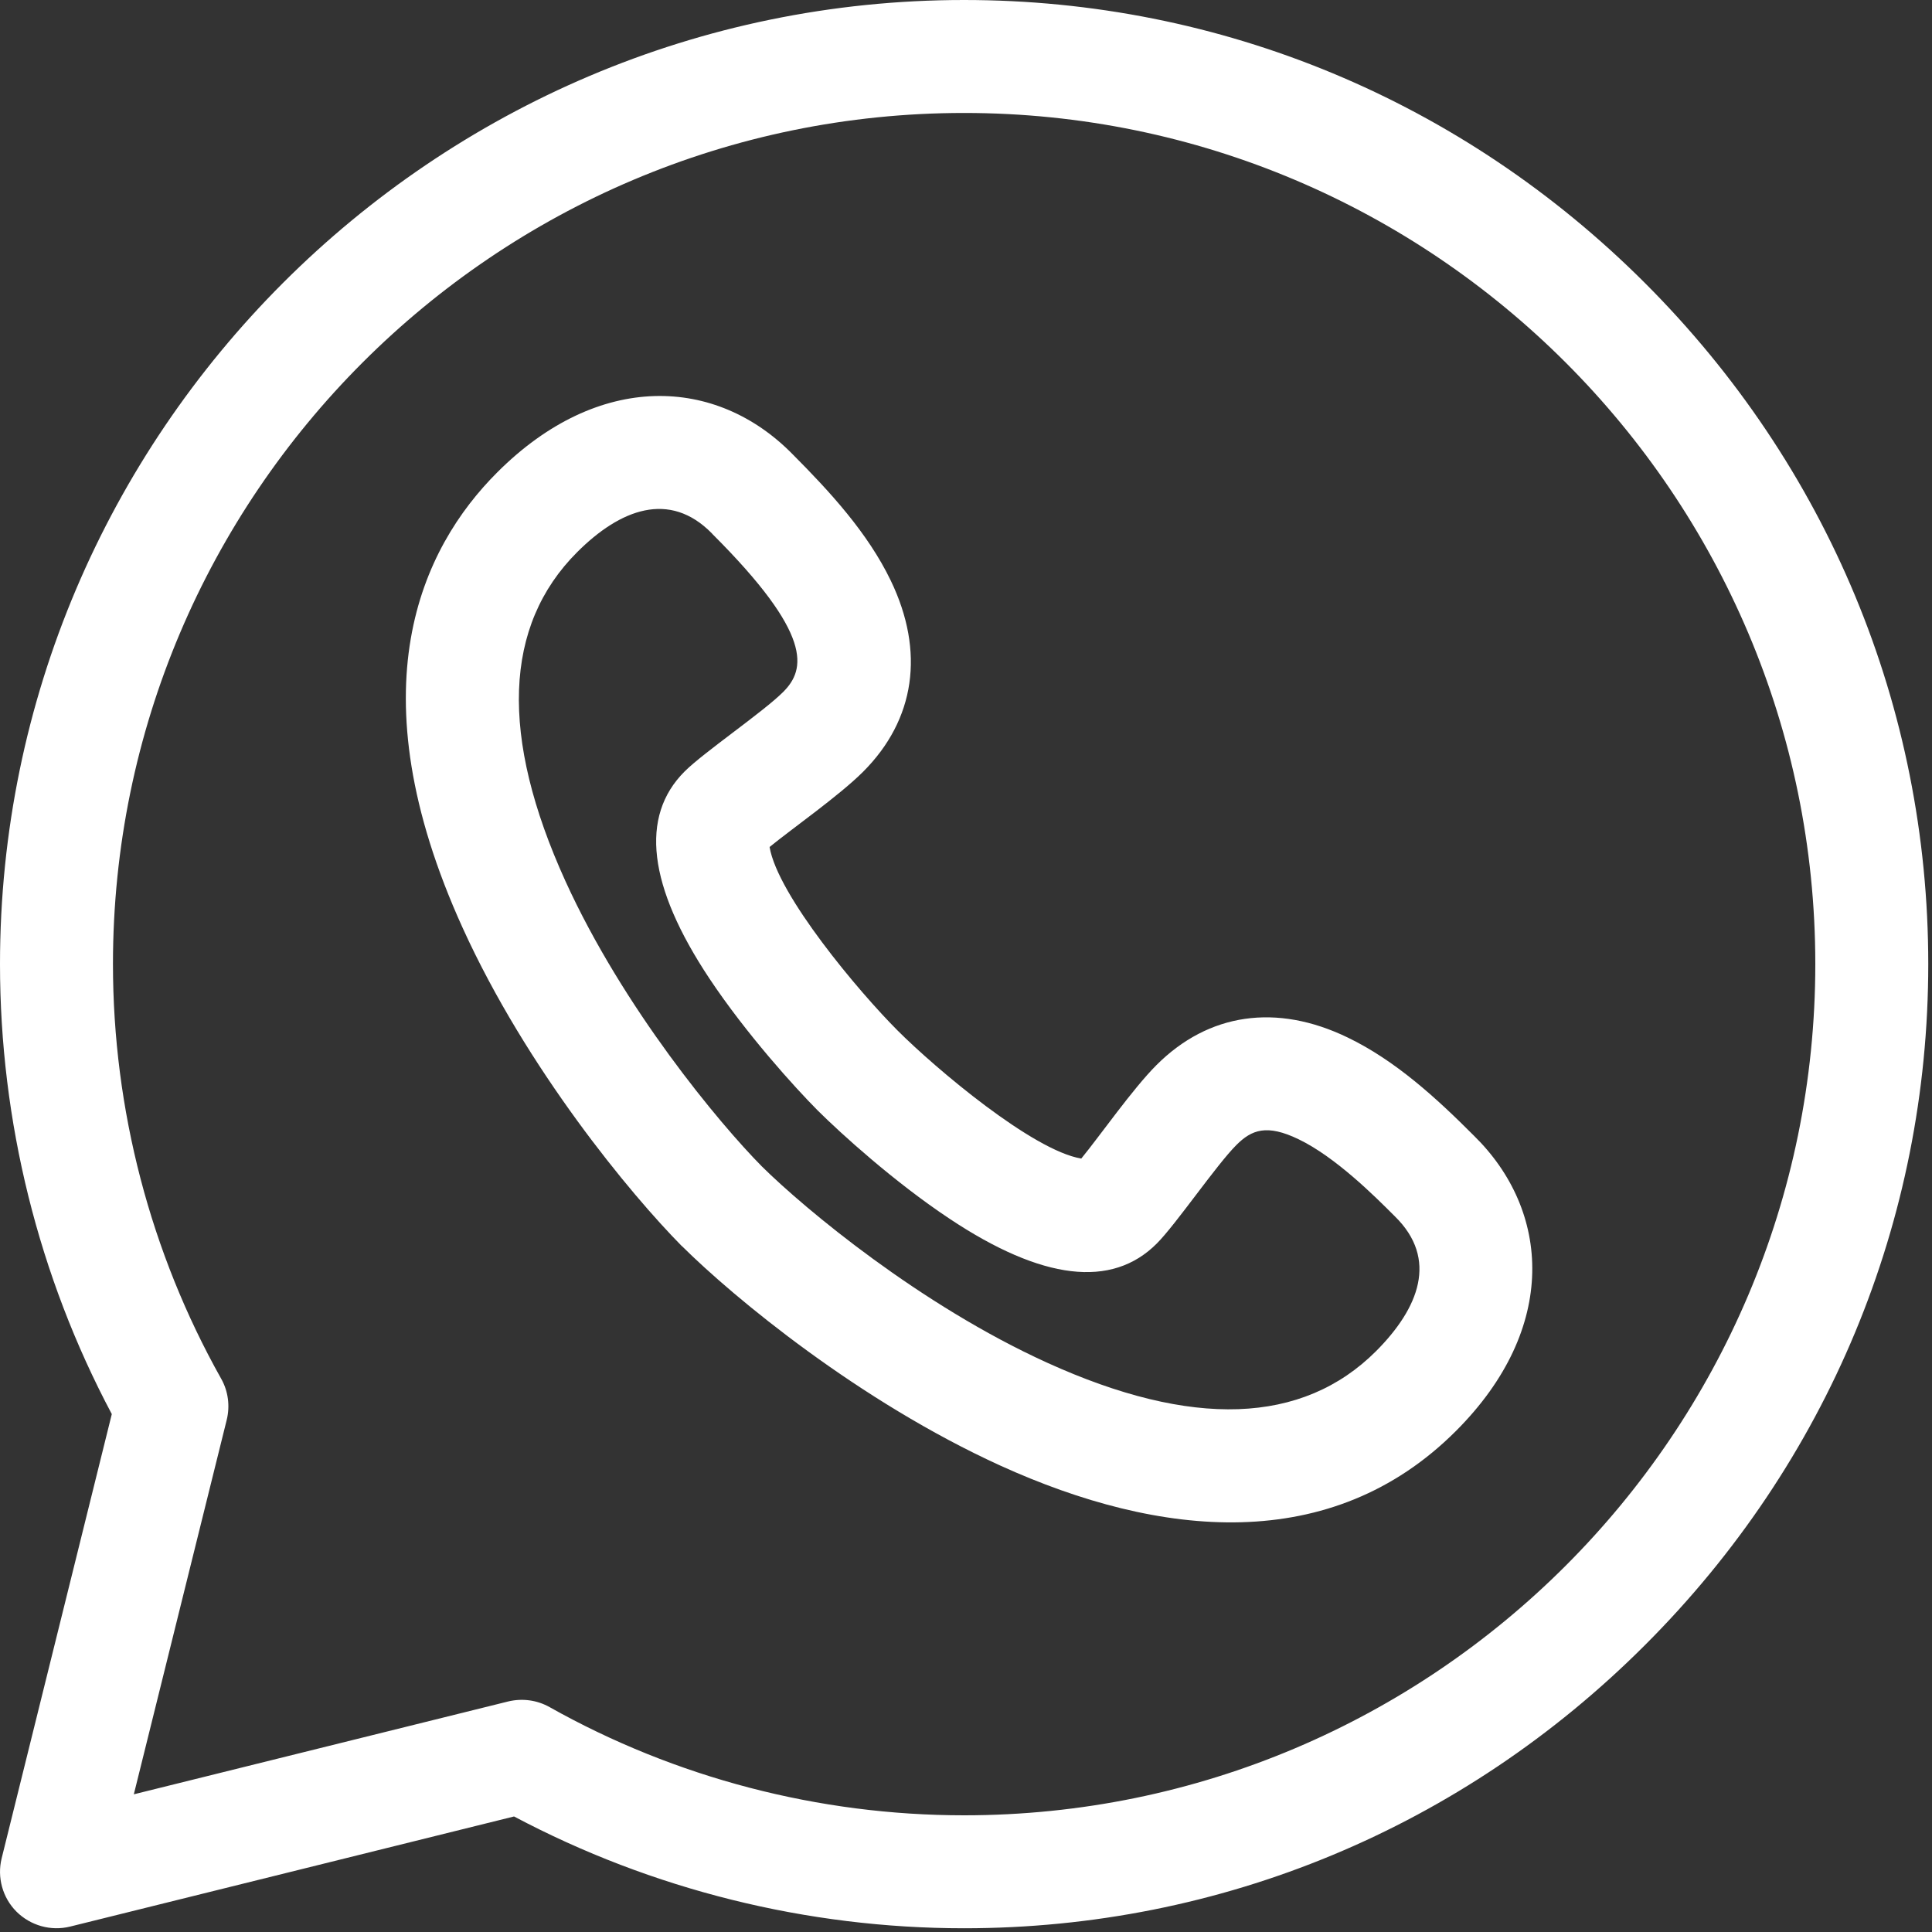
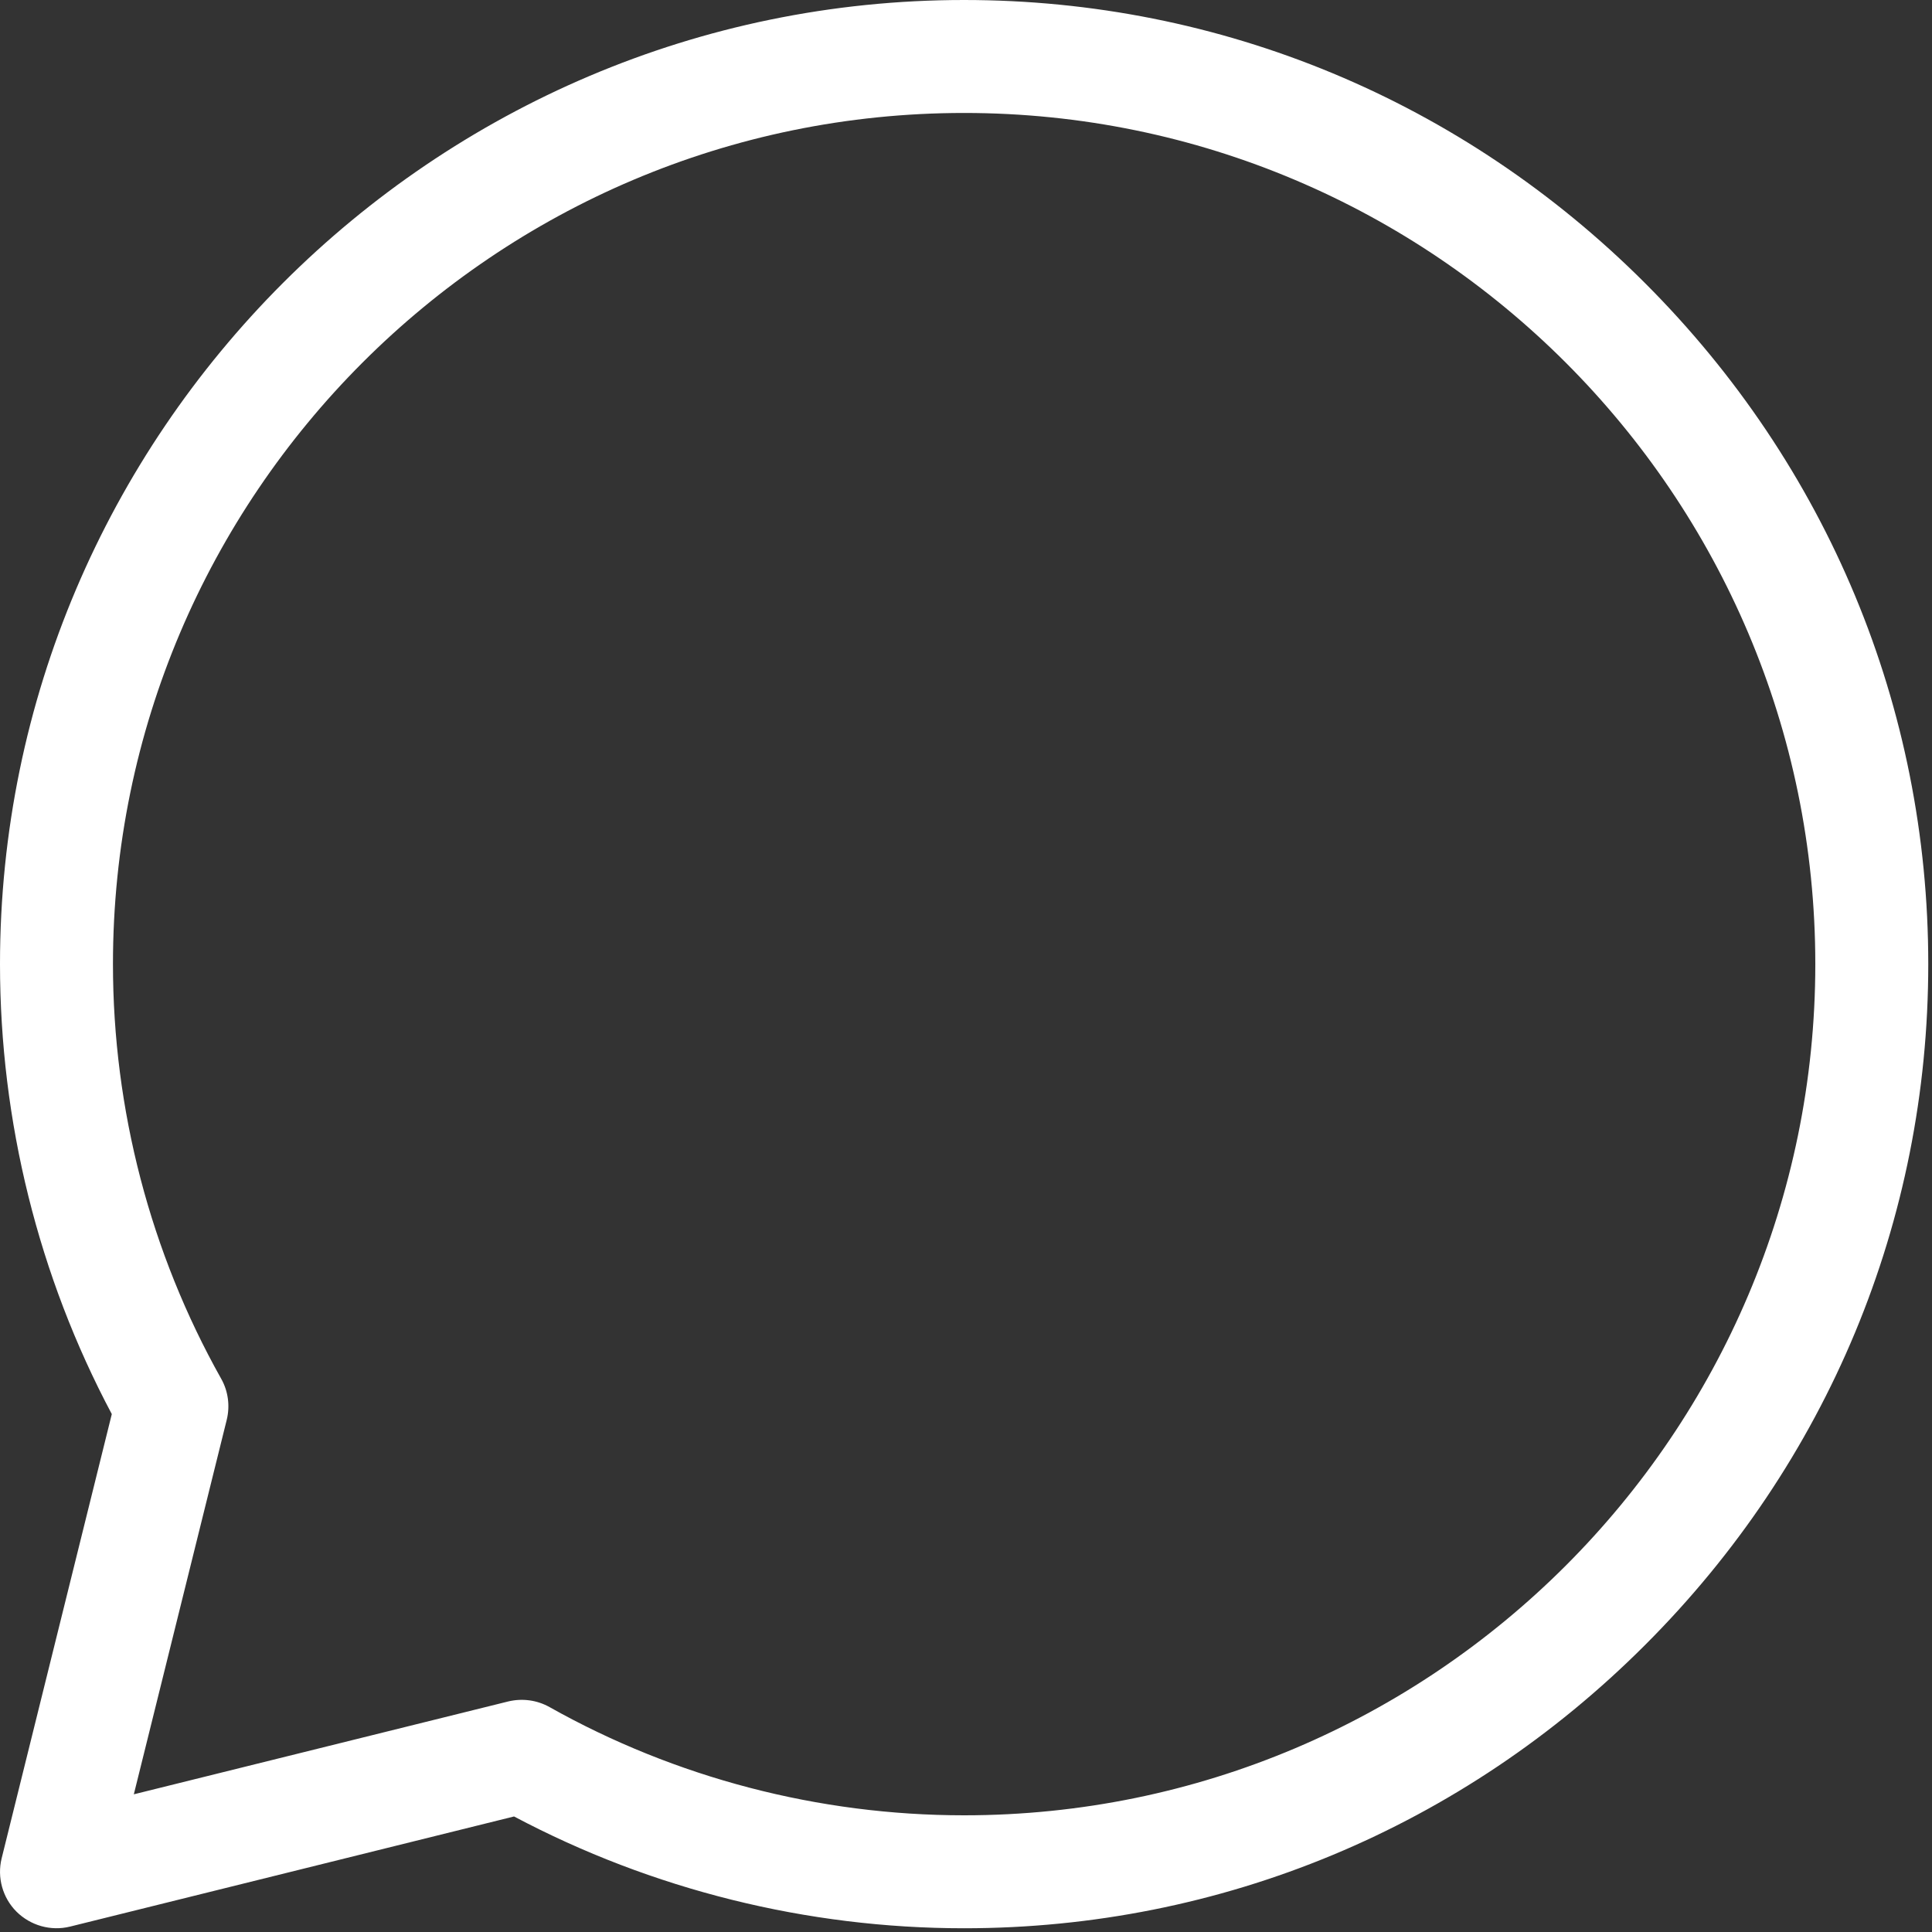
<svg xmlns="http://www.w3.org/2000/svg" width="15px" height="15px" viewBox="0 0 15 15" version="1.1">
  <rect x="0" y="0" width="15" height="15" fill="#333333" stroke="none" />
  <title>006-whatsapp</title>
  <desc>Created with Sketch.</desc>
  <g id="Page-1" stroke="none" stroke-width="1" fill="none" fill-rule="evenodd">
    <g id="Home" transform="translate(-1099, -8334)" fill="#FFFFFF" fill-rule="nonzero">
      <g id="006-whatsapp" transform="translate(1099, 8334)">
        <path d="M12.772,2.198 C11.355,0.781 9.477,0 7.485,0 C3.363,0 0,3.364 0,7.485 C0,8.705 0.299,9.909 0.868,10.979 L0.013,14.427 C-0.024,14.576 0.02,14.734 0.128,14.842 C0.237,14.95 0.394,14.995 0.544,14.958 L3.991,14.103 C5.062,14.671 6.266,14.971 7.485,14.971 C9.477,14.971 11.355,14.19 12.772,12.772 C14.19,11.355 14.971,9.477 14.971,7.485 C14.971,5.494 14.19,3.616 12.772,2.198 Z M7.485,14.094 C6.357,14.094 5.244,13.803 4.267,13.254 C4.169,13.199 4.055,13.184 3.946,13.21 L1.039,13.931 L1.76,11.025 C1.787,10.916 1.772,10.801 1.717,10.704 C1.168,9.727 0.877,8.614 0.877,7.485 C0.877,3.842 3.842,0.877 7.485,0.877 C11.129,0.877 14.094,3.842 14.094,7.485 C14.094,11.129 11.129,14.094 7.485,14.094 Z" id="Shape" />
-         <path d="M11.443,8.817 C11.153,8.526 10.833,8.233 10.463,8.055 C9.911,7.788 9.383,7.865 8.979,8.269 C8.794,8.454 8.541,8.817 8.395,8.995 C8.019,8.933 7.267,8.299 6.969,8.001 C6.671,7.703 6.038,6.951 5.975,6.576 C6.153,6.431 6.517,6.176 6.701,5.992 C7.106,5.587 7.182,5.06 6.916,4.508 C6.738,4.138 6.444,3.818 6.154,3.527 C5.562,2.923 4.649,2.879 3.861,3.667 C3.272,4.255 2.748,5.347 3.592,7.204 C4.091,8.302 4.897,9.273 5.293,9.674 L5.297,9.677 C5.697,10.074 6.669,10.879 7.767,11.379 C9.008,11.943 10.337,12.077 11.304,11.11 C12.104,10.31 12.037,9.398 11.443,8.817 Z M10.684,10.49 C10.113,11.061 9.254,11.091 8.13,10.58 C7.144,10.132 6.251,9.388 5.915,9.056 C5.583,8.72 4.839,7.827 4.39,6.841 C3.879,5.717 3.91,4.858 4.481,4.287 C4.815,3.953 5.198,3.806 5.527,4.141 L5.533,4.148 C6.312,4.926 6.257,5.196 6.081,5.372 C5.925,5.528 5.464,5.841 5.315,5.99 C4.966,6.339 5.031,6.88 5.509,7.599 C5.794,8.027 6.171,8.443 6.348,8.621 L6.349,8.622 C6.528,8.8 6.943,9.177 7.372,9.462 C8.09,9.94 8.632,10.005 8.981,9.655 C9.13,9.506 9.443,9.046 9.599,8.89 C9.718,8.771 9.835,8.726 10.082,8.845 C10.369,8.983 10.676,9.29 10.823,9.437 L10.83,9.444 C11.168,9.775 11.017,10.156 10.684,10.49 Z" id="Shape" />
      </g>
    </g>
  </g>
</svg>